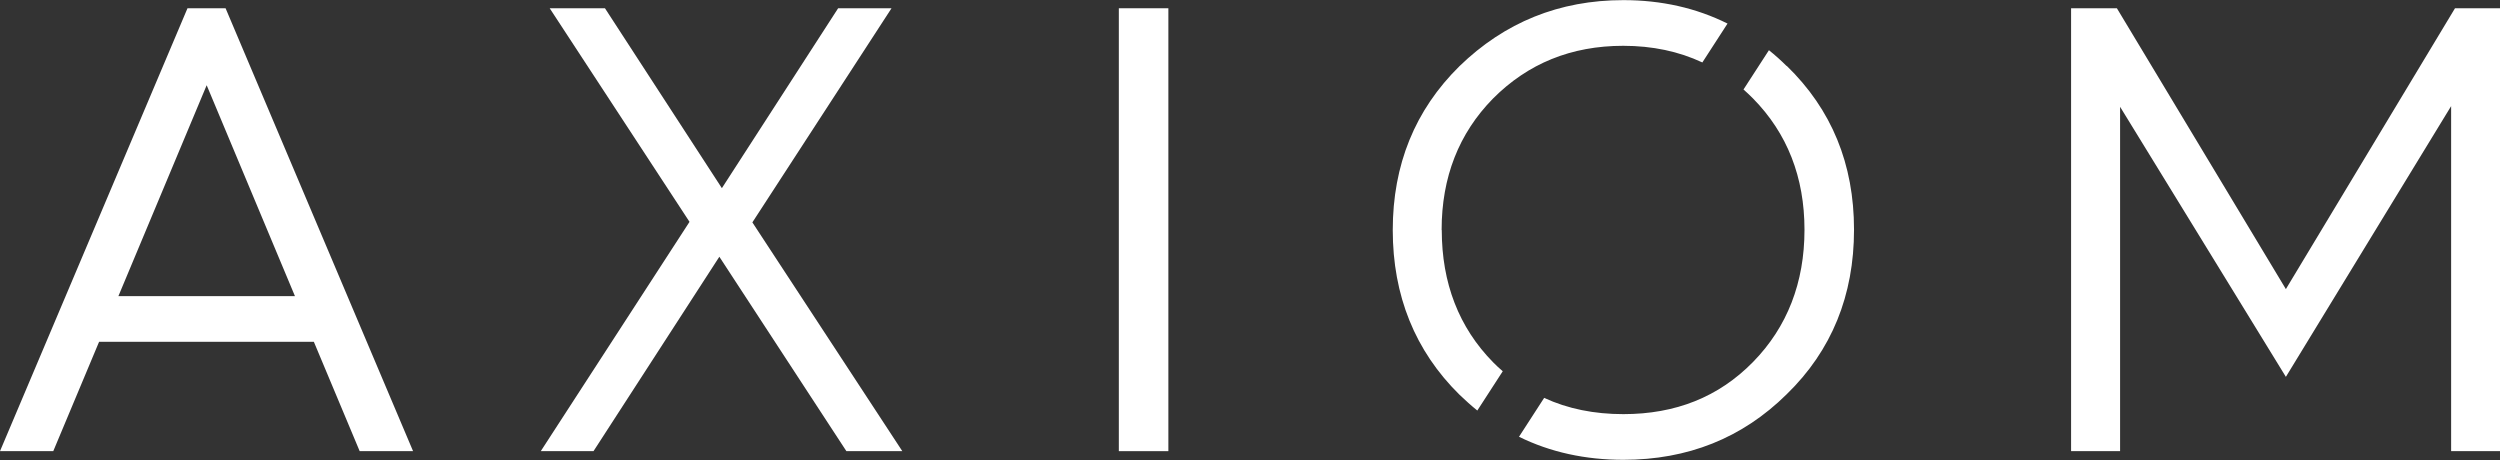
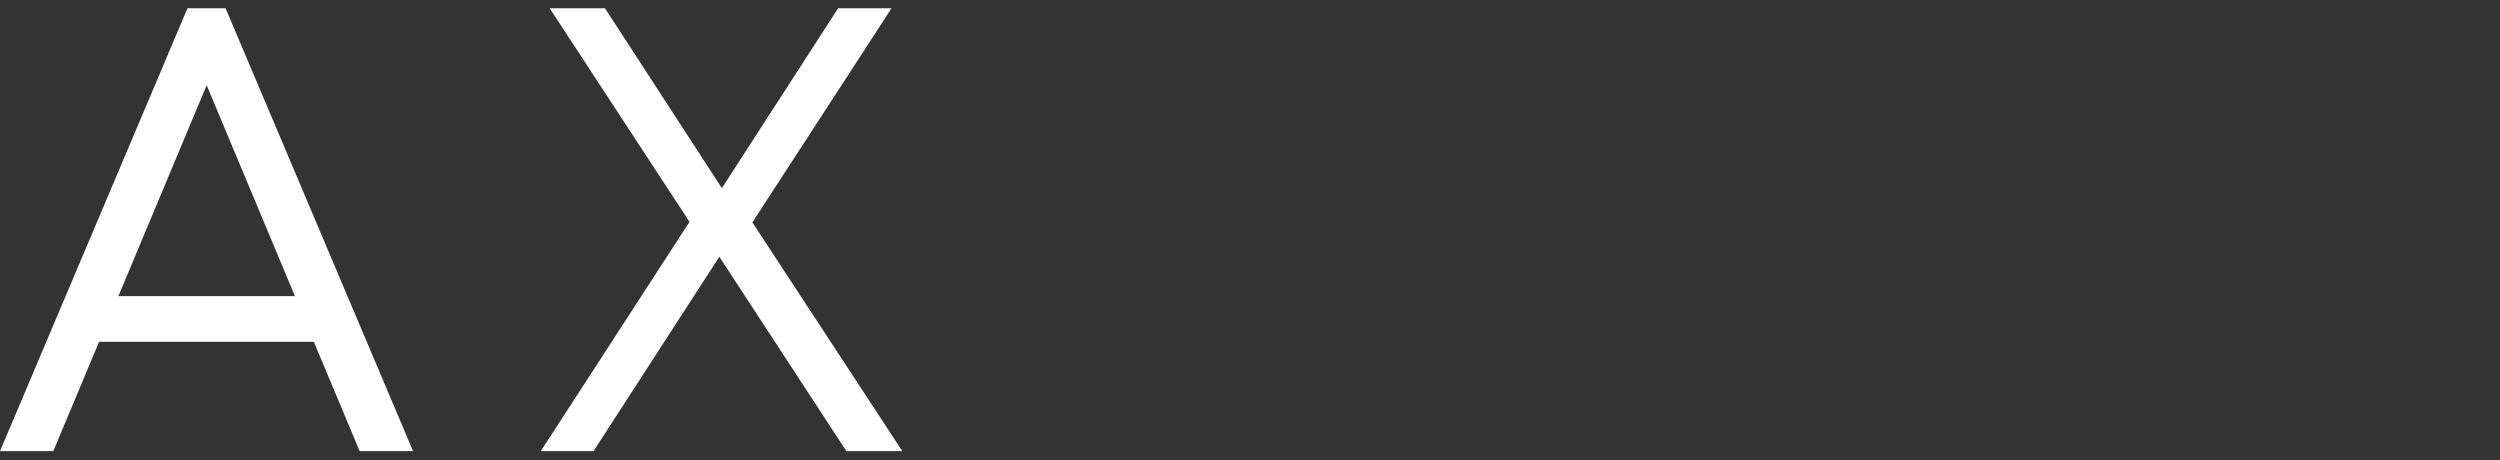
<svg xmlns="http://www.w3.org/2000/svg" id="Layer_2" data-name="Layer 2" viewBox="0 0 187.74 34.55">
  <rect x="0" y="0" width="187.74" height="34.55" fill="#333333" stroke="none" />
  <defs>
    <style>
      .cls-1 {
        fill: #fff;
      }
    </style>
  </defs>
  <g id="Layer_1-2" data-name="Layer 1">
    <g id="Axiom_Logo" data-name="Axiom Logo">
-       <path class="cls-1" d="M8.88,22.24h13.27l-6.63-15.84-6.63,15.84h0ZM0,33.88L14.08.62h2.86l14.08,33.26h-4.01l-3.44-8.21H7.44l-3.44,8.21H0Z" />
+       <path class="cls-1" d="M8.88,22.24h13.27l-6.63-15.84-6.63,15.84h0M0,33.88L14.08.62h2.86l14.08,33.26h-4.01l-3.44-8.21H7.44l-3.44,8.21H0Z" />
      <polygon class="cls-1" points="40.61 33.88 51.78 16.66 41.28 .62 45.43 .62 54.21 14.13 62.94 .62 66.95 .62 56.5 16.7 67.76 33.88 63.56 33.88 54.02 19.28 44.57 33.88 40.61 33.88 40.61 33.88" />
-       <polygon class="cls-1" points="84.02 33.88 84.02 .62 87.74 .62 87.74 33.88 84.02 33.88 84.02 33.88" />
-       <polygon class="cls-1" points="155.53 33.88 155.53 .62 158.97 .62 171.66 21.71 184.36 .62 187.74 .62 187.74 33.88 184.07 33.88 184.07 7.97 171.66 28.3 159.21 8.02 159.21 33.88 155.53 33.88 155.53 33.88" />
-       <path class="cls-1" d="M108.26,17.27c0-3.96,1.29-7.25,3.86-9.87,2.62-2.63,5.87-3.96,9.78-3.96,2.19,0,4.17.42,5.94,1.25l1.89-2.92c-2.35-1.17-4.96-1.76-7.82-1.76-4.82,0-8.92,1.67-12.31,4.96-3.34,3.29-5.01,7.4-5.01,12.31s1.67,9.07,5.01,12.36c.44.42.88.82,1.34,1.19l1.91-2.95c-.25-.21-.49-.44-.72-.67-2.58-2.62-3.86-5.96-3.86-9.93h0ZM134.17,4.96c-.43-.43-.87-.82-1.33-1.19l-1.91,2.95c.24.21.48.44.71.67,2.58,2.62,3.87,5.92,3.87,9.87s-1.29,7.3-3.87,9.93c-2.58,2.63-5.82,3.91-9.73,3.91-2.19,0-4.18-.4-5.95-1.22l-1.89,2.92c2.36,1.16,4.98,1.73,7.84,1.73,4.82,0,8.92-1.62,12.26-4.92,3.39-3.29,5.06-7.44,5.06-12.36s-1.67-9.02-5.06-12.31h0Z" />
    </g>
  </g>
</svg>